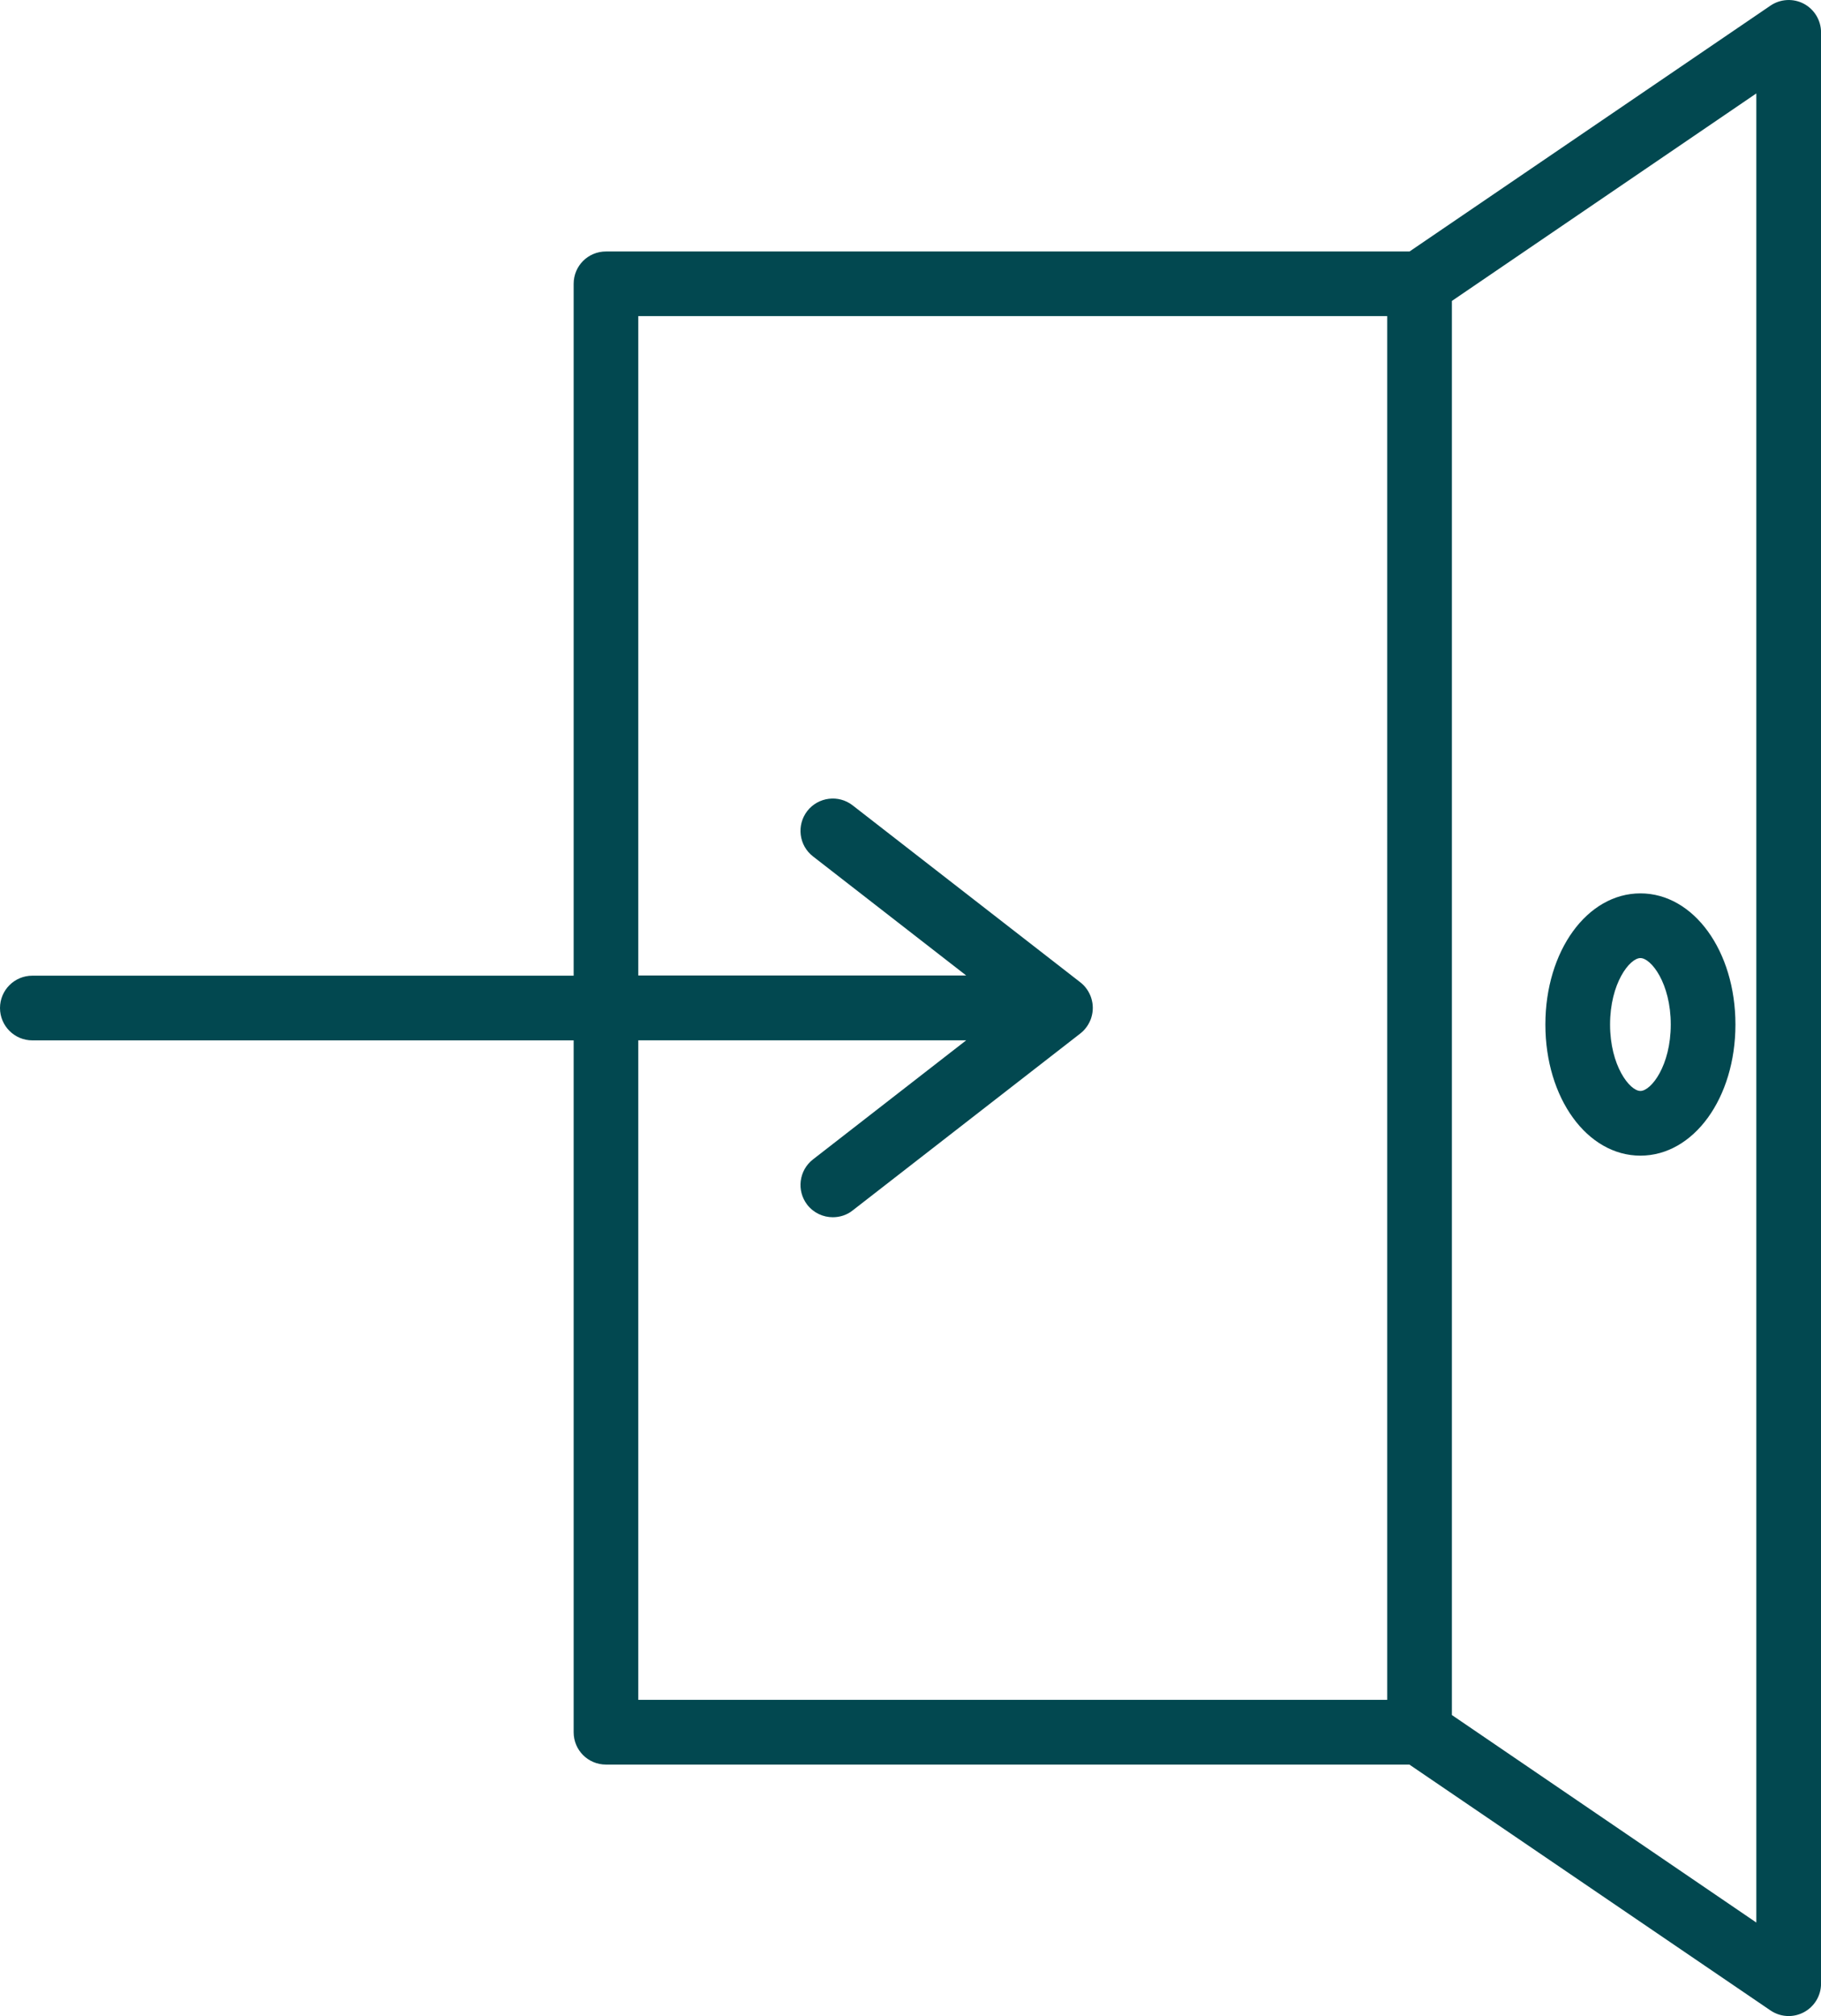
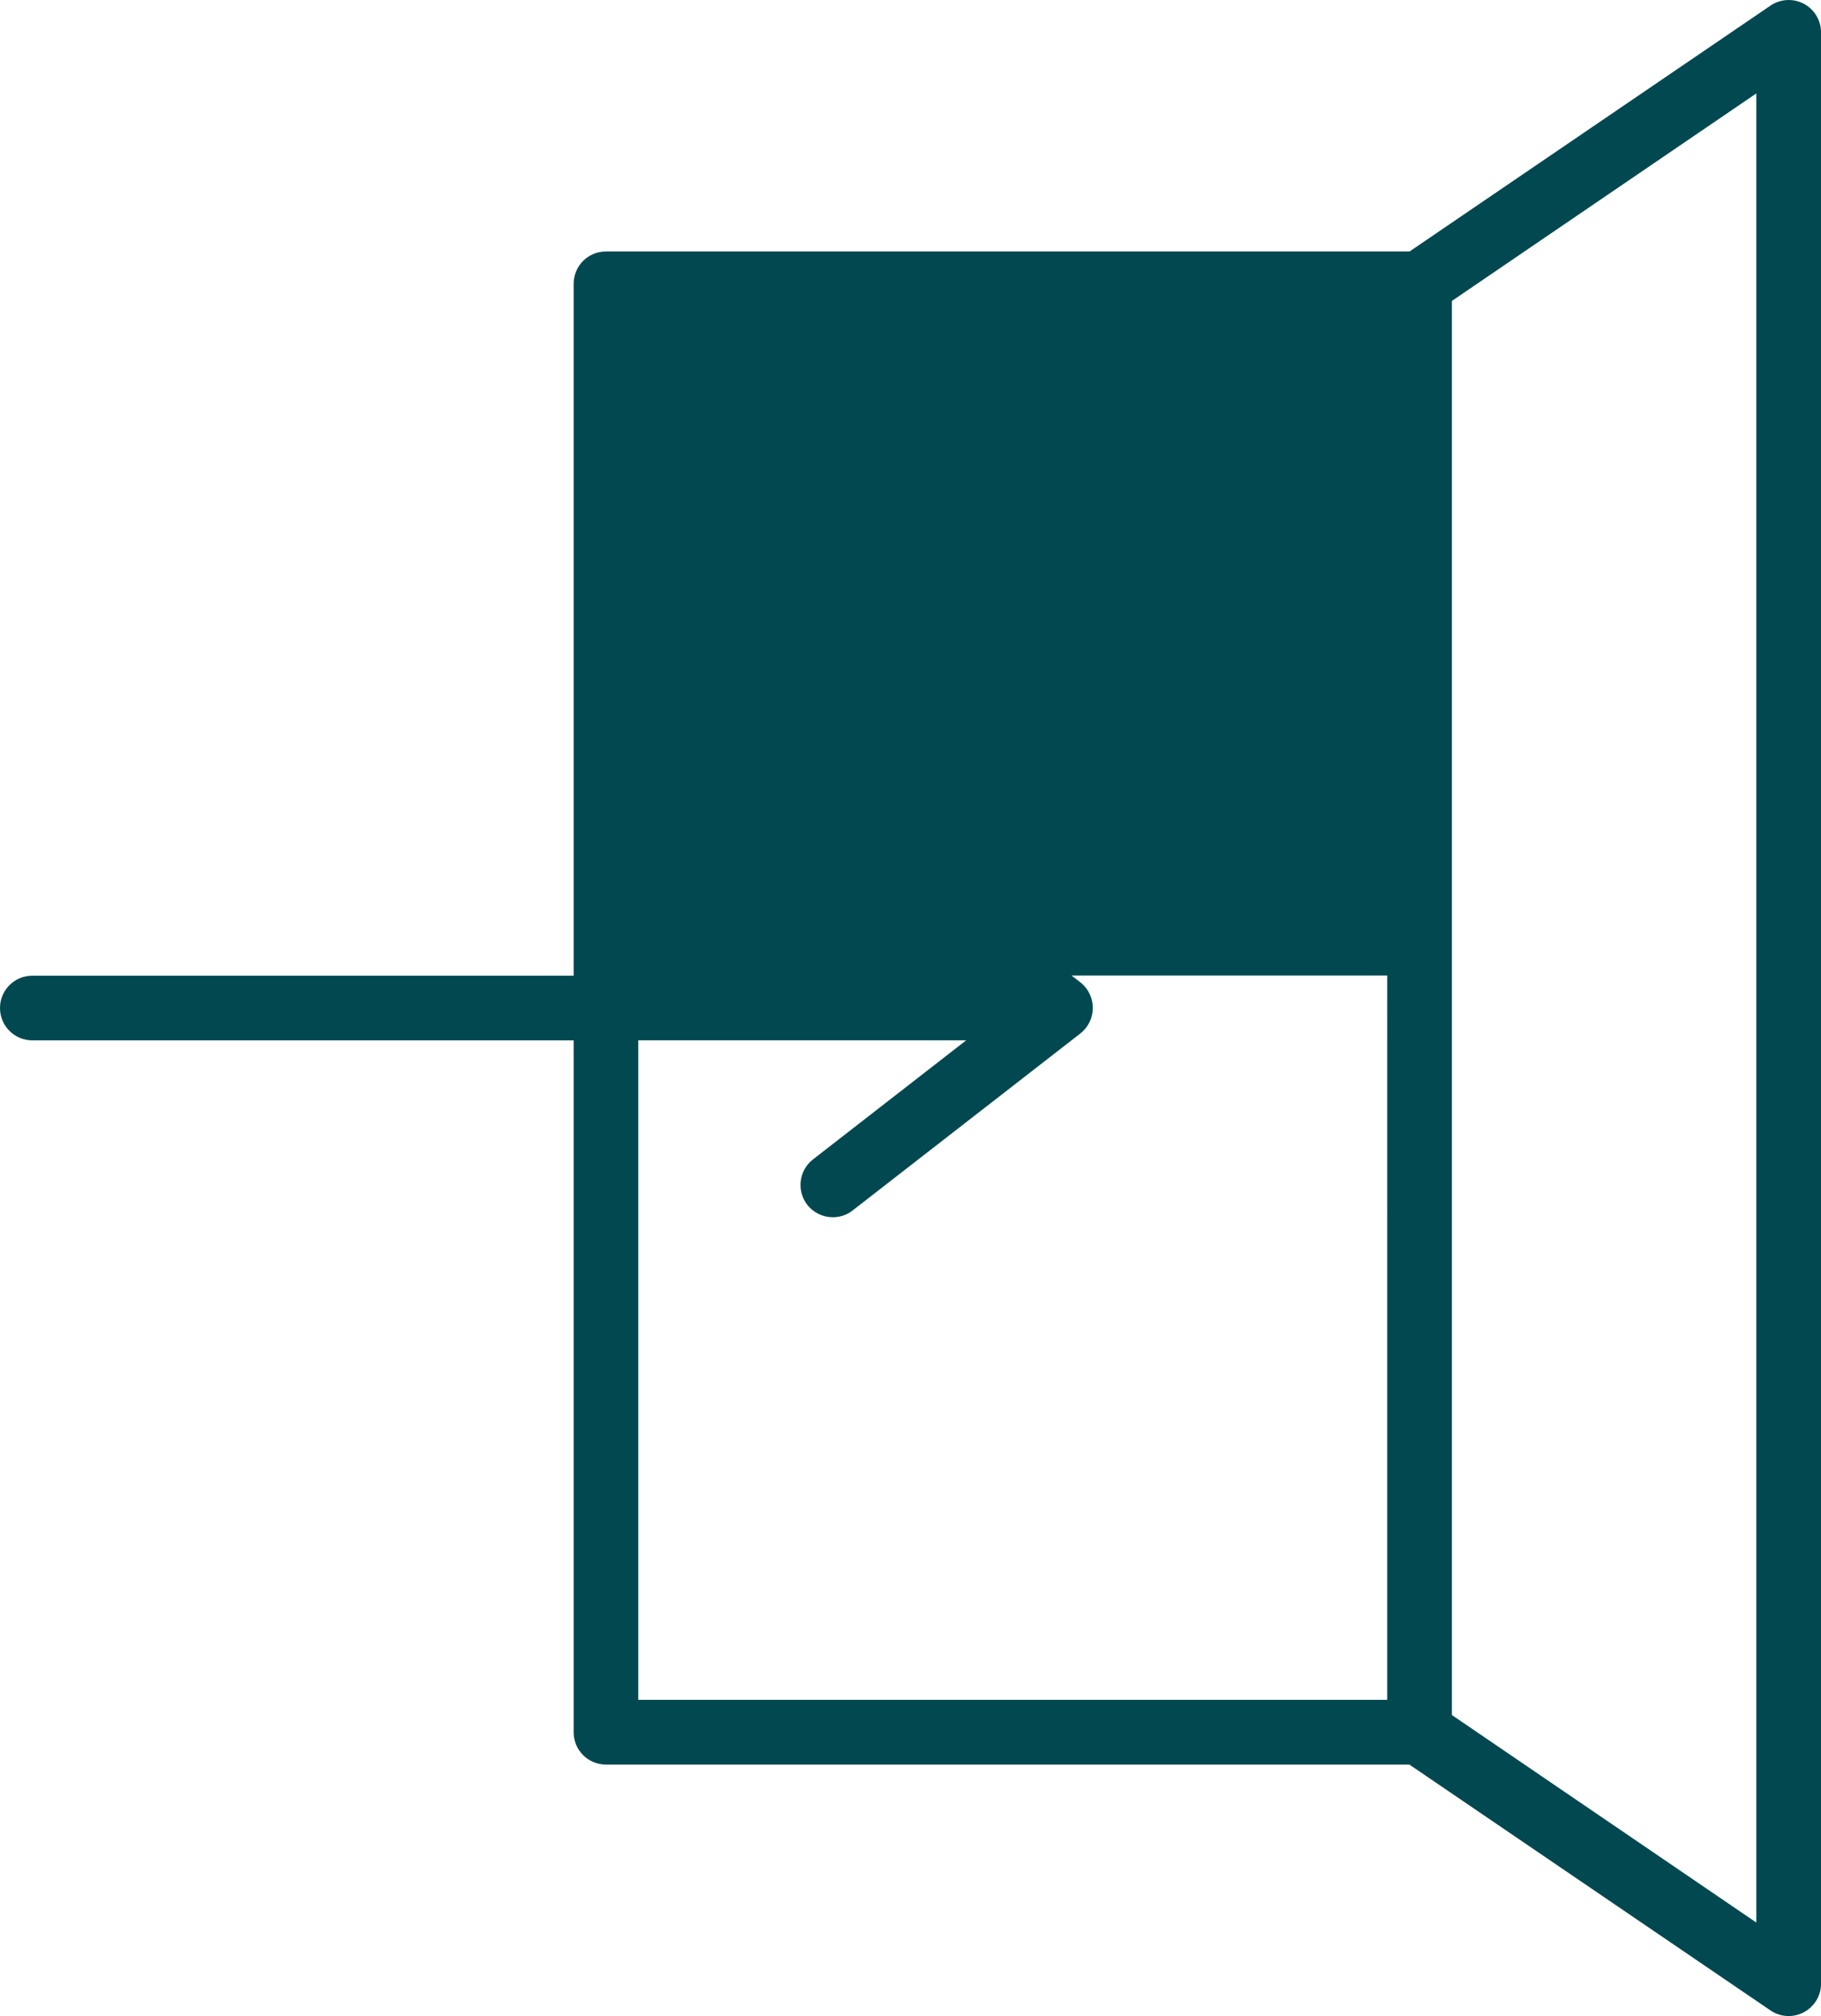
<svg xmlns="http://www.w3.org/2000/svg" xml:space="preserve" style="enable-background:new 0 0 438.64 485.49;" viewBox="0 0 438.64 485.49" y="0px" x="0px" id="Layer_1" version="1.1">
  <style type="text/css">
      	.st0{opacity:0.99;}
      	.st1{fill:#00474F !important;}
      	.st2{opacity:0.99;fill:#00474F !important;}
      </style>
  <g class="st0">
-     <path d="M434.48,0.89c-2.53-1.32-5.61-1.17-8.02,0.47l-86.93,59.2H145.97c-4.32,0-7.79,3.47-7.79,7.79v166.61H7.79   c-4.32,0-7.79,3.5-7.79,7.79c0,4.28,3.47,7.79,7.79,7.79h130.39v166.61c0,4.32,3.47,7.79,7.79,7.79h193.52l86.97,59.2   c1.32,0.9,2.84,1.36,4.4,1.36c1.25,0,2.49-0.31,3.62-0.9c2.57-1.36,4.17-4.01,4.17-6.89V7.78C438.64,4.9,437.05,2.25,434.48,0.89z    M334.15,409.35h-180.4V250.53h78.98l-36.88,28.66c-3.43,2.65-4.01,7.56-1.4,10.94c1.56,1.99,3.86,3,6.15,3   c1.67,0,3.39-0.51,4.79-1.64l54.84-42.61c1.05-0.82,1.87-1.91,2.38-3.12c0.12-0.23,0.19-0.47,0.27-0.74   c0.23-0.74,0.35-1.52,0.35-2.3c0-0.78-0.12-1.56-0.35-2.3c-0.08-0.27-0.16-0.51-0.27-0.74c-0.51-1.21-1.32-2.3-2.38-3.12   l-54.84-42.61c-3.39-2.65-8.3-2.03-10.94,1.36c-2.61,3.39-2.03,8.3,1.4,10.94l36.88,28.66h-78.98V76.13h180.4V409.35z    M423.06,462.98l-73.33-49.97V72.47l73.33-49.97V462.98z" class="st1" />
+     <path d="M434.48,0.89c-2.53-1.32-5.61-1.17-8.02,0.47l-86.93,59.2H145.97c-4.32,0-7.79,3.47-7.79,7.79v166.61H7.79   c-4.32,0-7.79,3.5-7.79,7.79c0,4.28,3.47,7.79,7.79,7.79h130.39v166.61c0,4.32,3.47,7.79,7.79,7.79h193.52l86.97,59.2   c1.32,0.9,2.84,1.36,4.4,1.36c1.25,0,2.49-0.31,3.62-0.9c2.57-1.36,4.17-4.01,4.17-6.89V7.78C438.64,4.9,437.05,2.25,434.48,0.89z    M334.15,409.35h-180.4V250.53h78.98l-36.88,28.66c-3.43,2.65-4.01,7.56-1.4,10.94c1.56,1.99,3.86,3,6.15,3   c1.67,0,3.39-0.51,4.79-1.64l54.84-42.61c1.05-0.82,1.87-1.91,2.38-3.12c0.12-0.23,0.19-0.47,0.27-0.74   c0.23-0.74,0.35-1.52,0.35-2.3c0-0.78-0.12-1.56-0.35-2.3c-0.08-0.27-0.16-0.51-0.27-0.74c-0.51-1.21-1.32-2.3-2.38-3.12   l-54.84-42.61c-3.39-2.65-8.3-2.03-10.94,1.36c-2.61,3.39-2.03,8.3,1.4,10.94l36.88,28.66h-78.98h180.4V409.35z    M423.06,462.98l-73.33-49.97V72.47l73.33-49.97V462.98z" class="st1" />
  </g>
-   <path d="M395.14,278.3c-12.84,0-22.89-13.87-22.89-31.58s10.06-31.58,22.89-31.58s22.89,13.87,22.89,31.58  S407.97,278.3,395.14,278.3z M395.14,230.72c-2.58,0-7.31,6.07-7.31,16s4.74,16,7.31,16s7.31-6.07,7.31-16  S397.72,230.72,395.14,230.72z" class="st2" />
</svg>